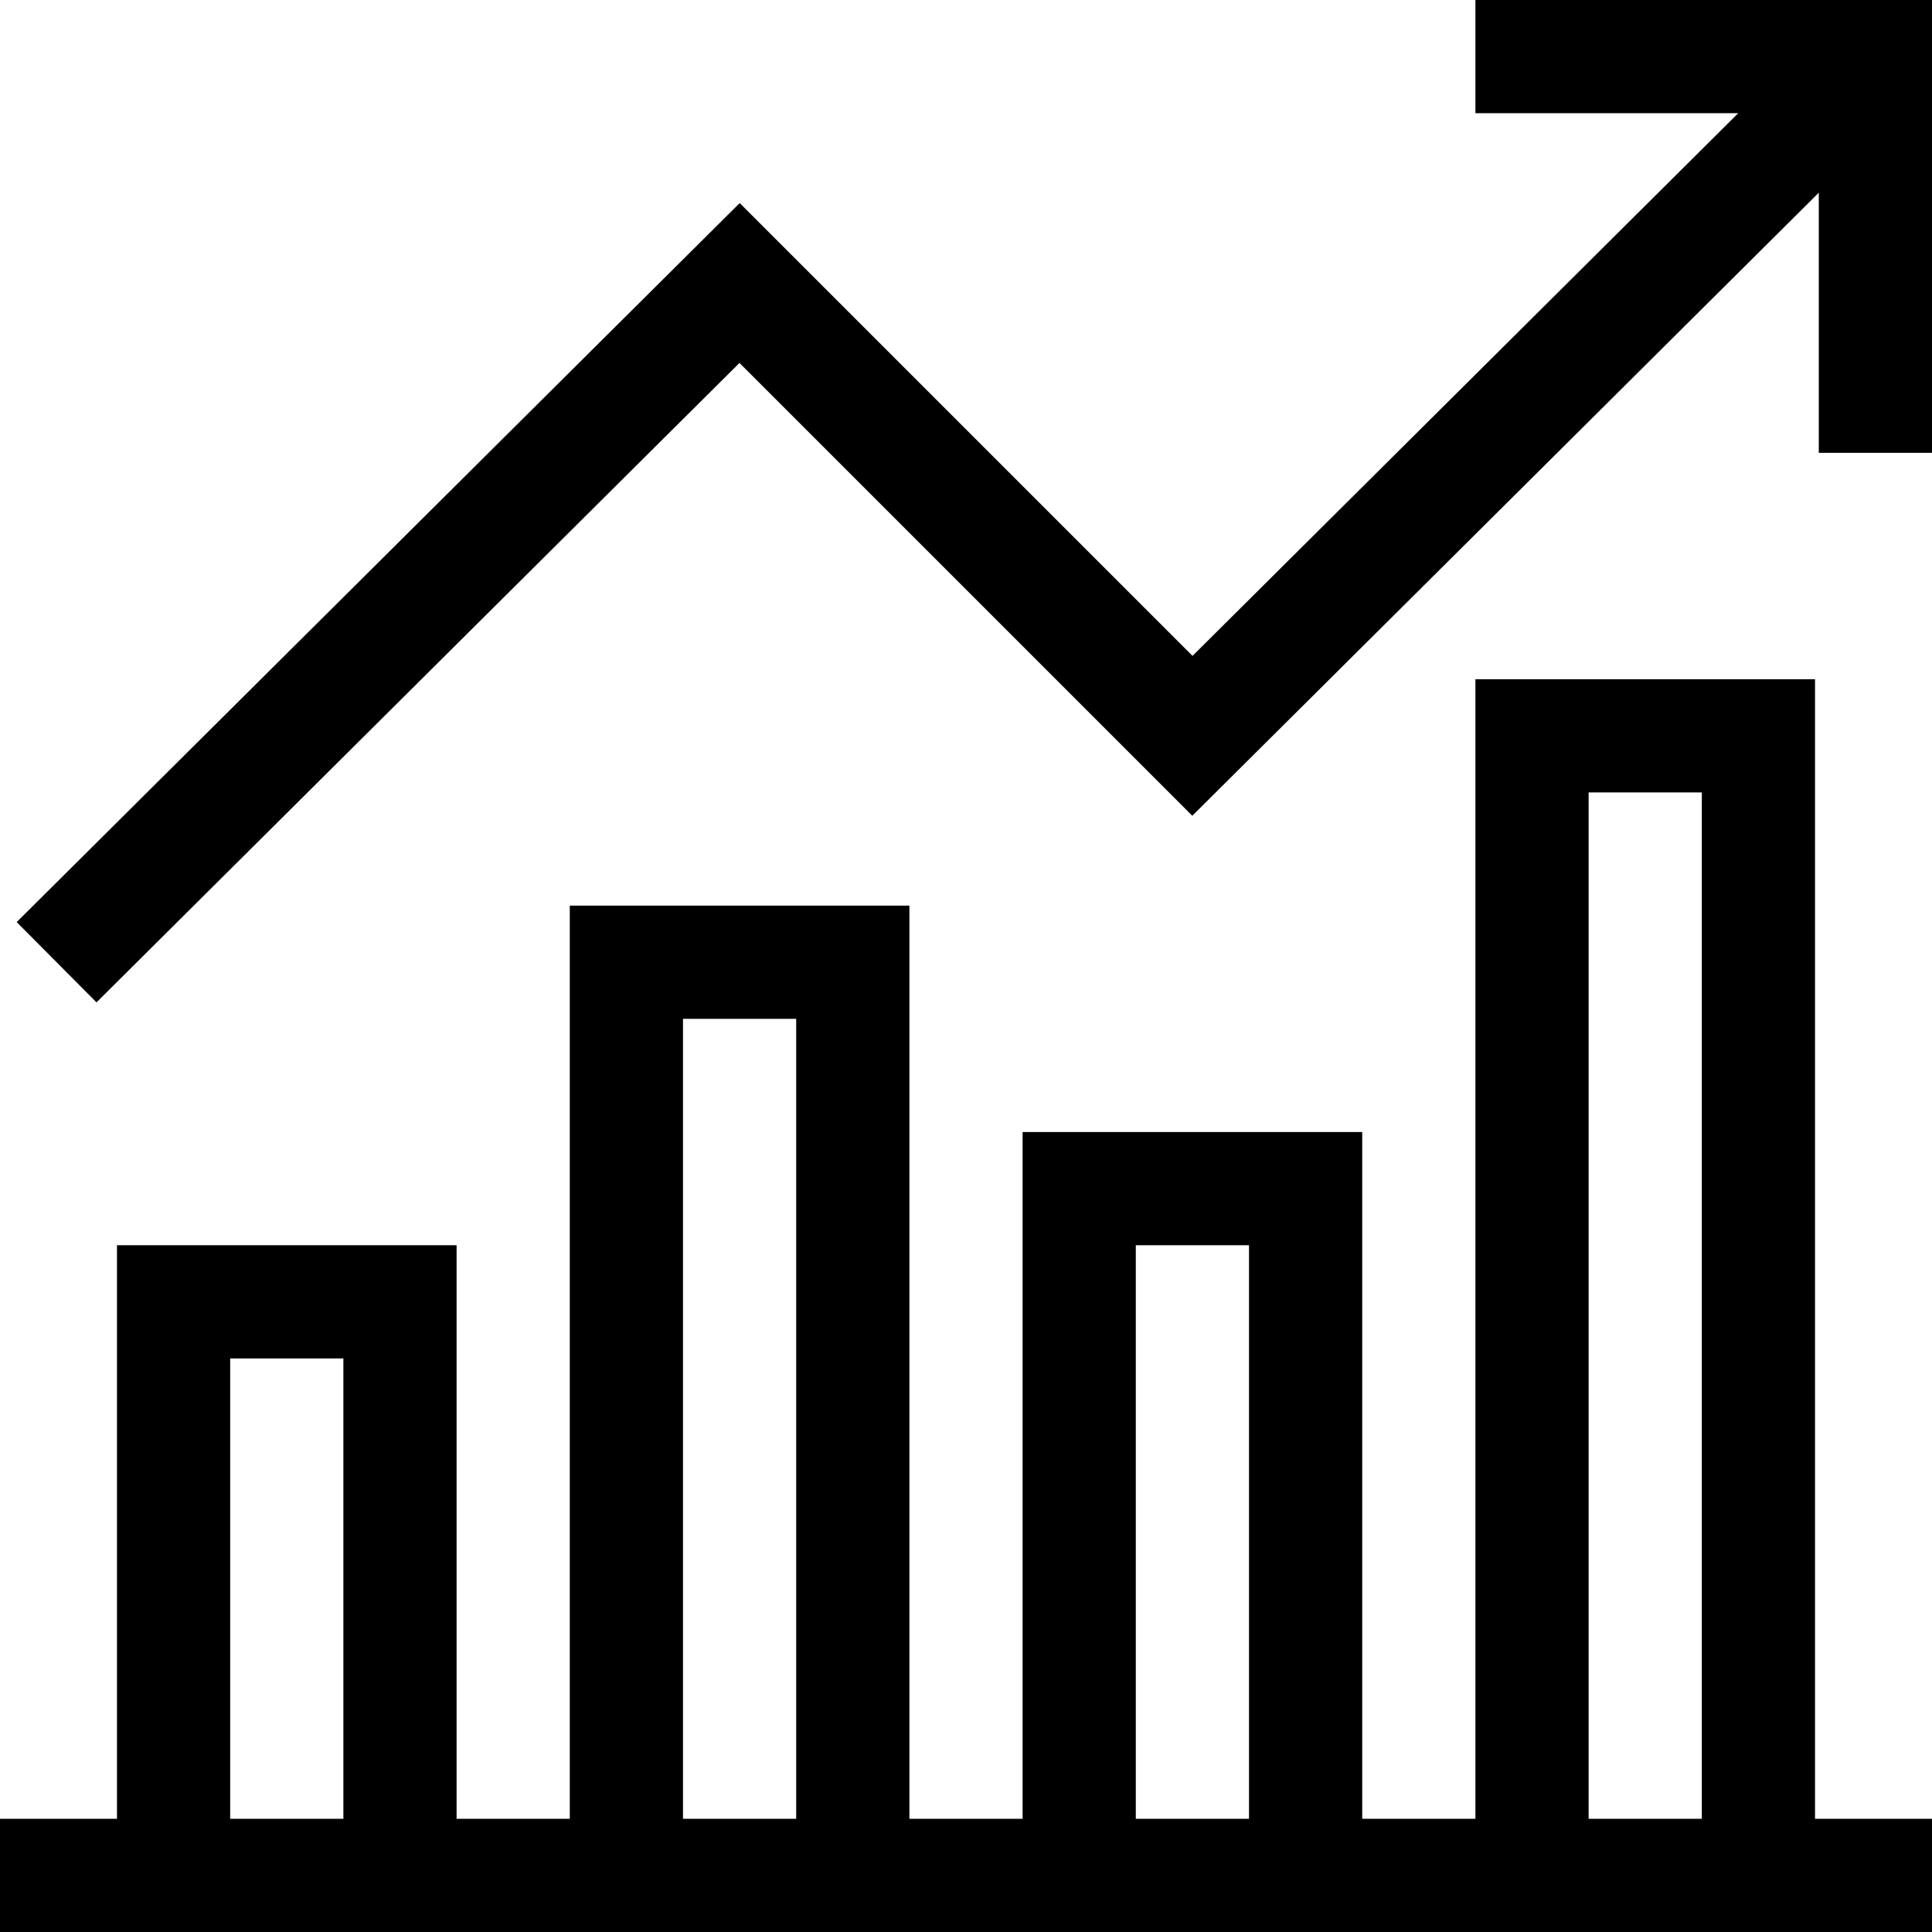
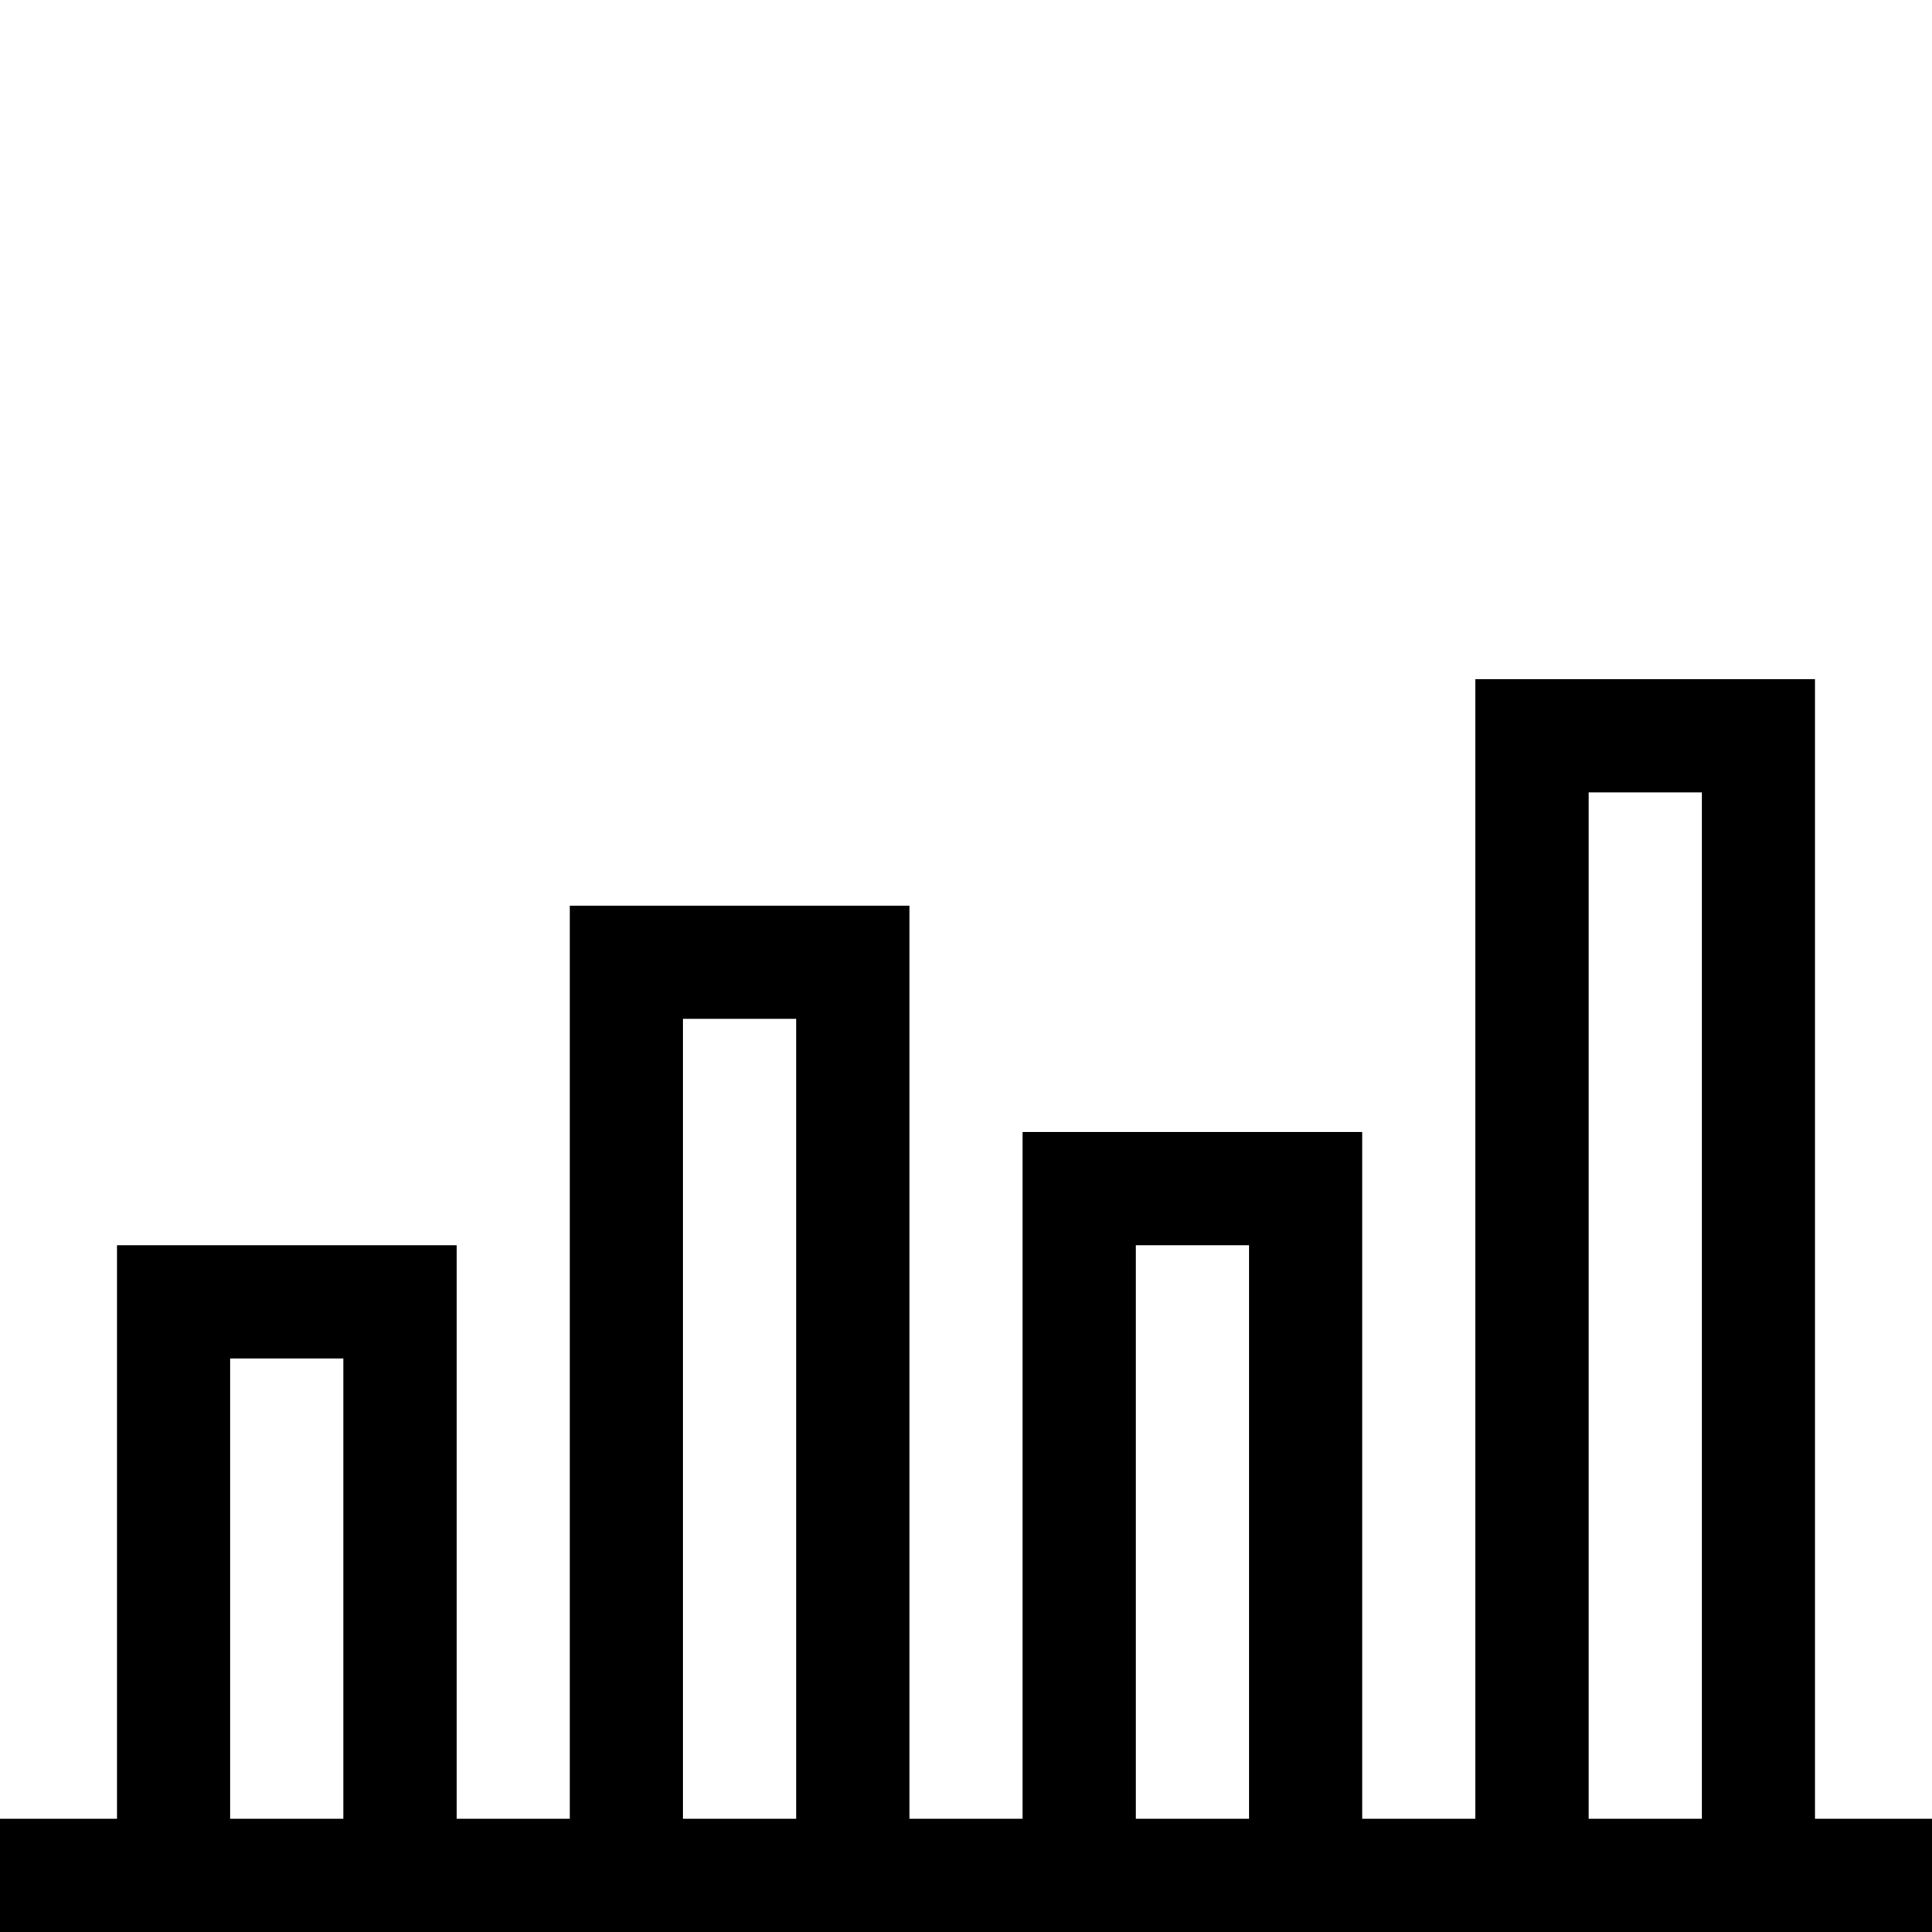
<svg xmlns="http://www.w3.org/2000/svg" id="Capa_1" enable-background="new 0 0 512 512" height="512" viewBox="0 0 512 512" width="512">
  <g>
    <path d="m481 180h-90v302h-30v-182h-90v182h-30v-242h-90v242h-30v-152h-90v152h-31v30h512v-30h-31zm-60 30h30v272h-30zm-120 120h30v152h-30zm-120-60h30v212h-30zm-120 90h30v122h-30z" />
-     <path d="m391 30h69.645l-144.616 143.816-120-120-191.606 190.548 21.154 21.272 170.394-169.452 120 120 166.029-165.112v68.928h30v-120h-121z" />
  </g>
</svg>